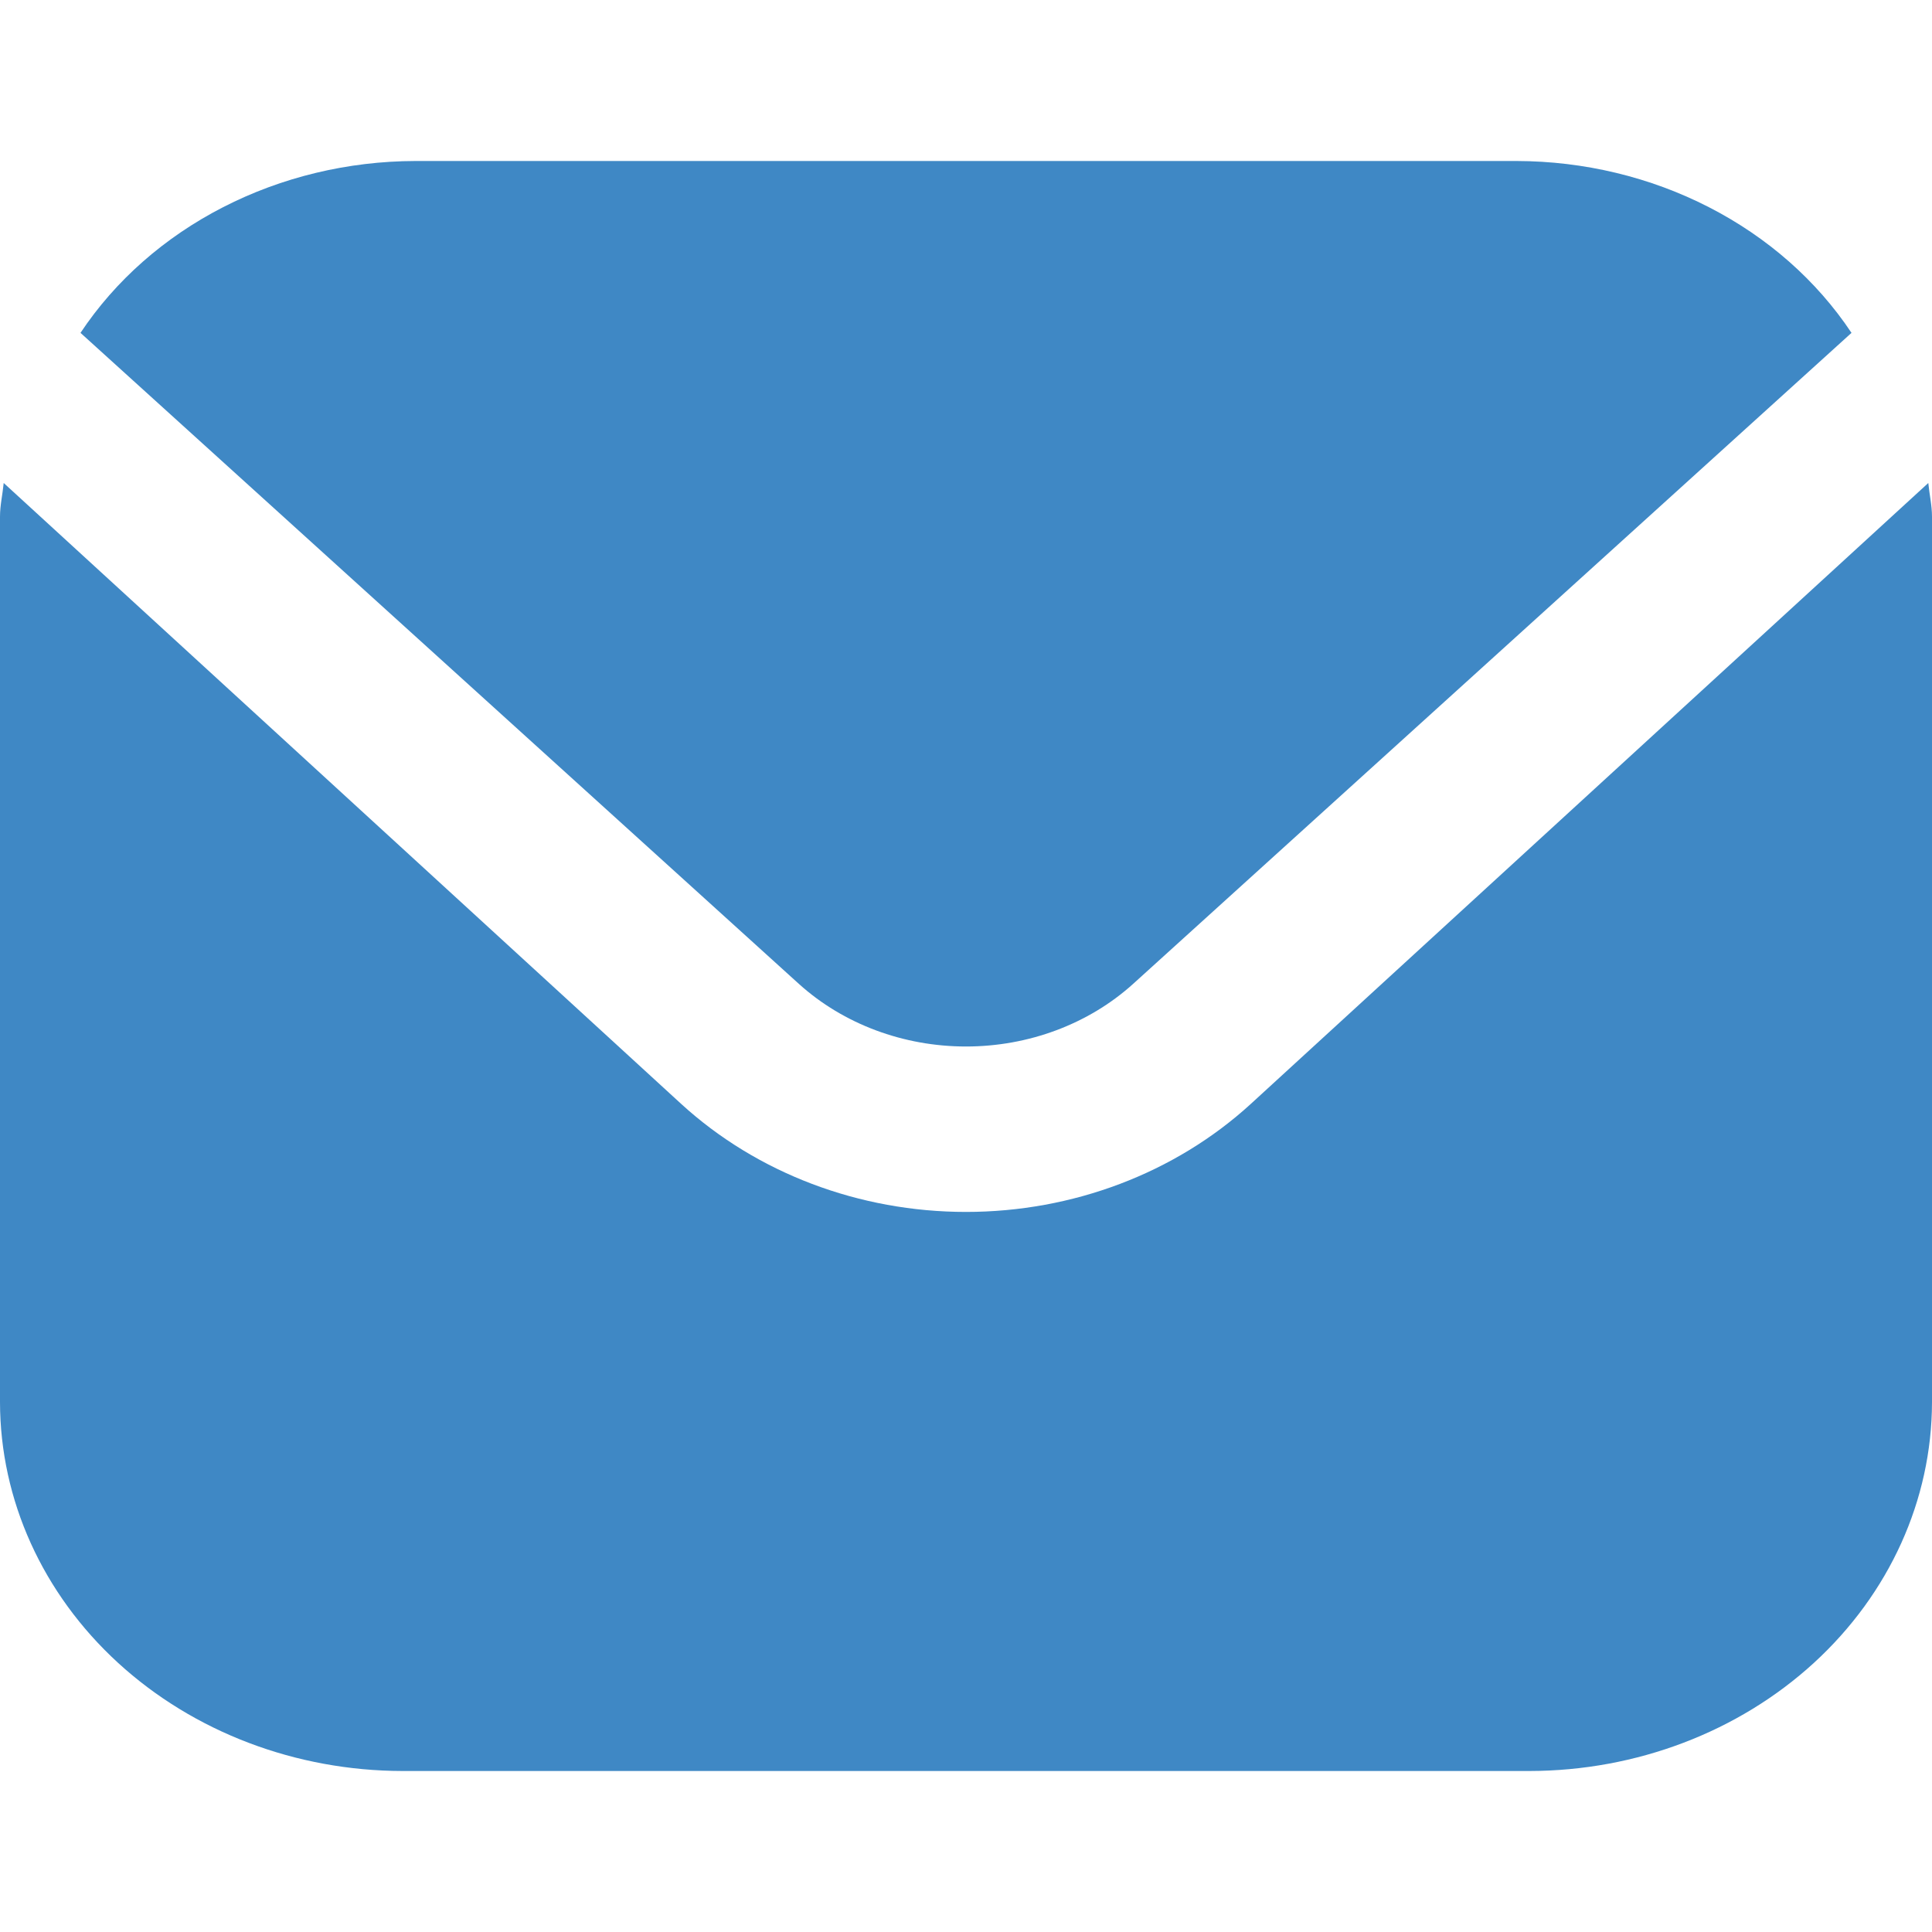
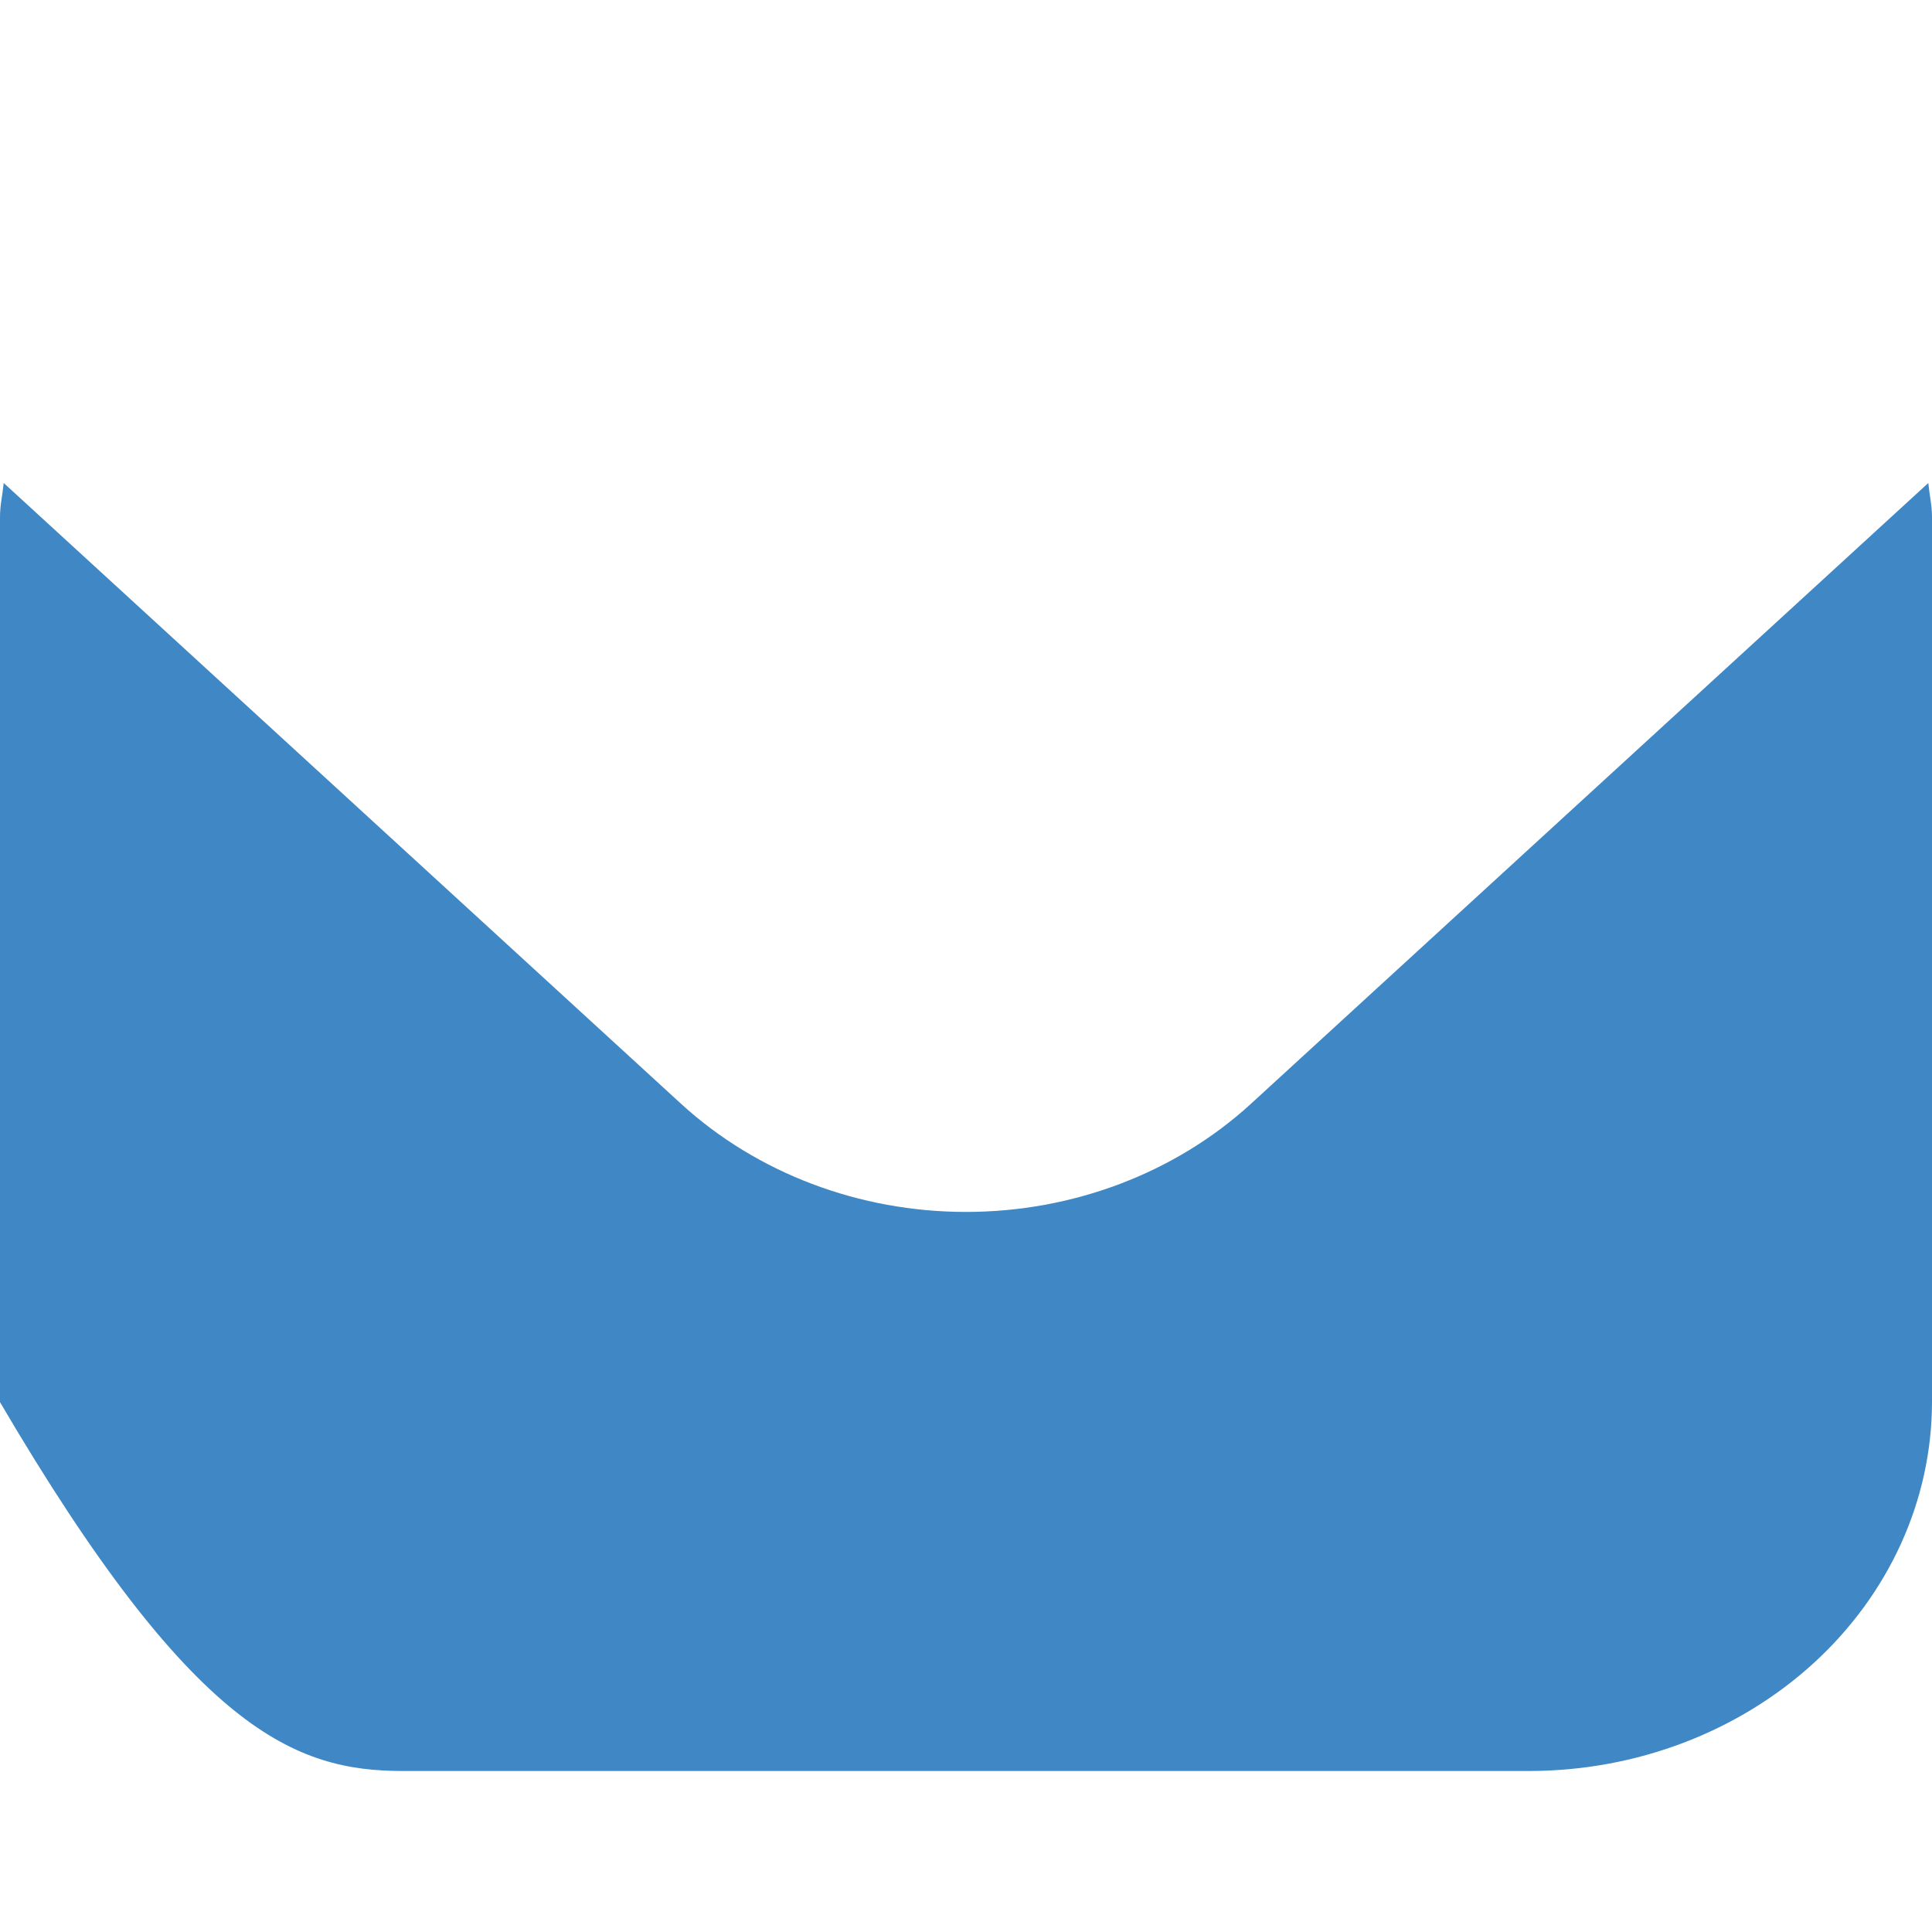
<svg xmlns="http://www.w3.org/2000/svg" width="24" height="24" viewBox="0 0 24 24" fill="none">
-   <path d="M23.954 6L15.536 13.715C14.597 14.573 13.326 15.055 12 15.055C10.674 15.055 9.403 14.573 8.464 13.715L0.046 6C0.032 6.145 0 6.276 0 6.42V17.418C0.002 18.633 0.529 19.797 1.466 20.656C2.404 21.515 3.674 21.998 5 22H19C20.326 21.998 21.596 21.515 22.534 20.656C23.471 19.797 23.998 18.633 24 17.418V6.42C24 6.276 23.968 6.145 23.954 6Z" fill="#3F88C5" />
-   <path d="M14.074 12.224L23 4.135C22.568 3.485 21.958 2.948 21.229 2.574C20.501 2.2 19.678 2.002 18.841 2H5.159C4.322 2.002 3.499 2.2 2.771 2.574C2.042 2.948 1.432 3.485 1 4.135L9.926 12.224C10.477 12.721 11.223 13 12 13C12.777 13 13.523 12.721 14.074 12.224Z" fill="#3F88C5" />
+   <path d="M23.954 6L15.536 13.715C14.597 14.573 13.326 15.055 12 15.055C10.674 15.055 9.403 14.573 8.464 13.715L0.046 6C0.032 6.145 0 6.276 0 6.42V17.418C2.404 21.515 3.674 21.998 5 22H19C20.326 21.998 21.596 21.515 22.534 20.656C23.471 19.797 23.998 18.633 24 17.418V6.42C24 6.276 23.968 6.145 23.954 6Z" fill="#3F88C5" />
</svg>